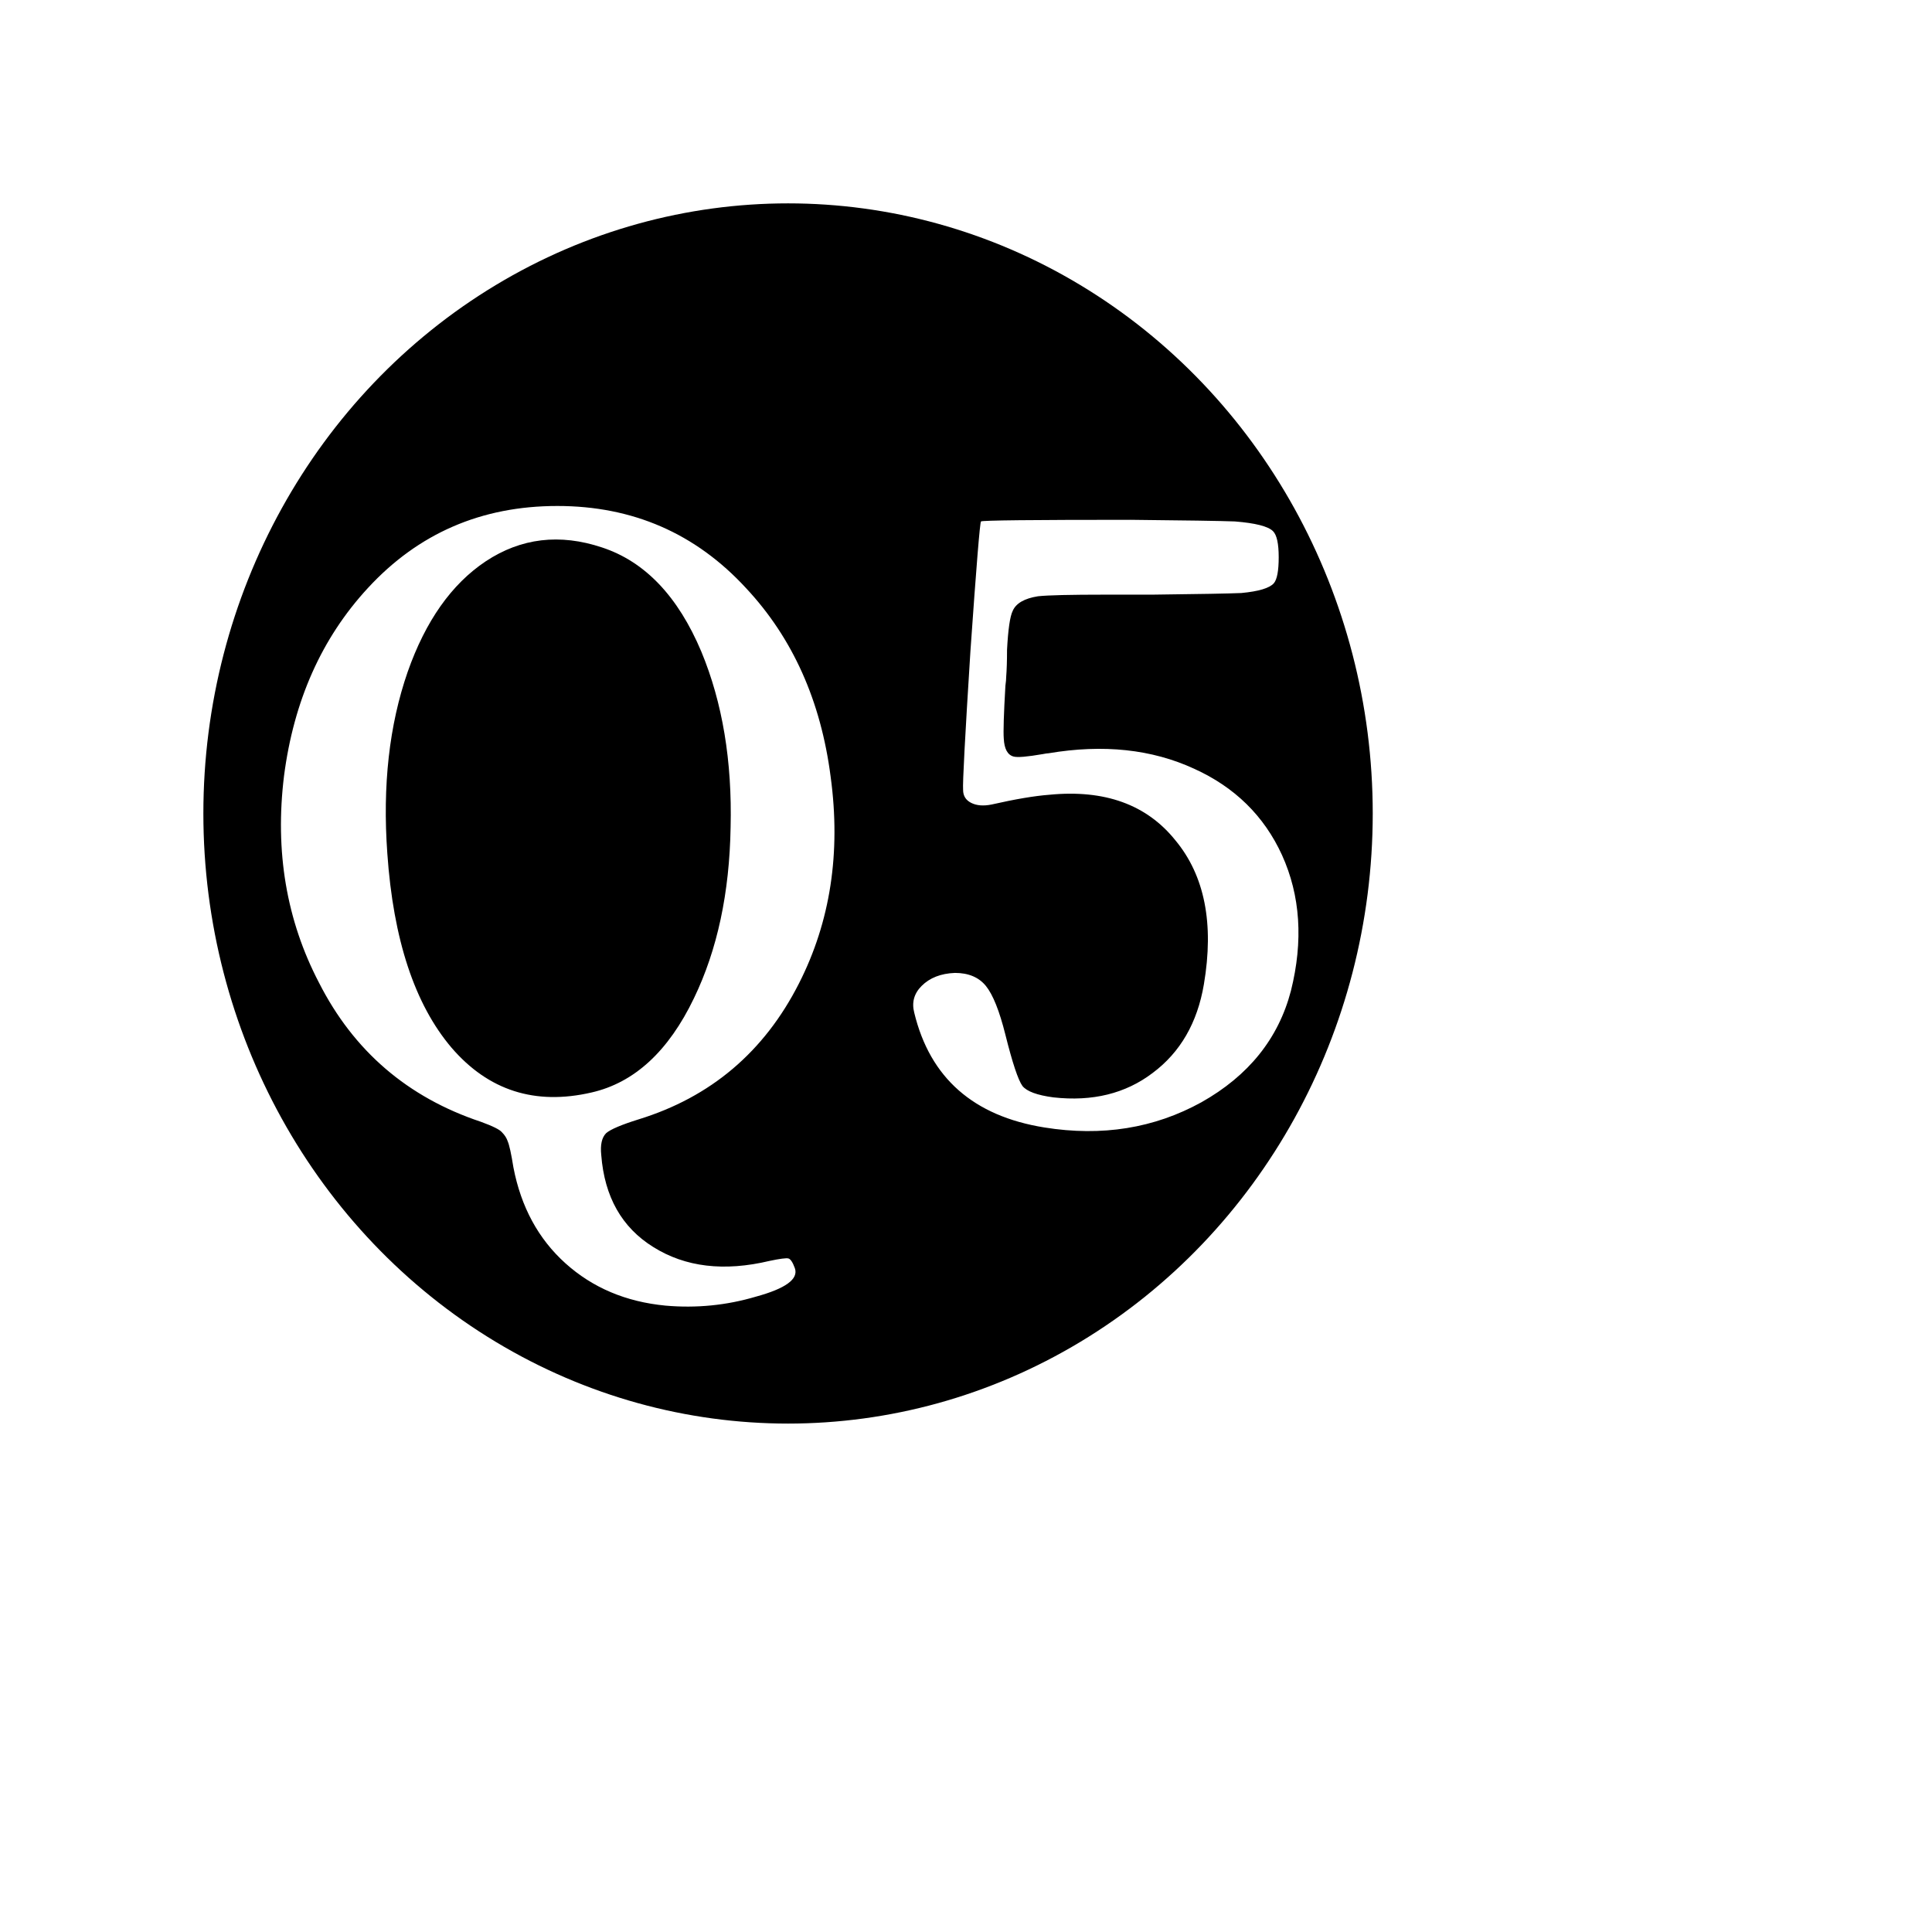
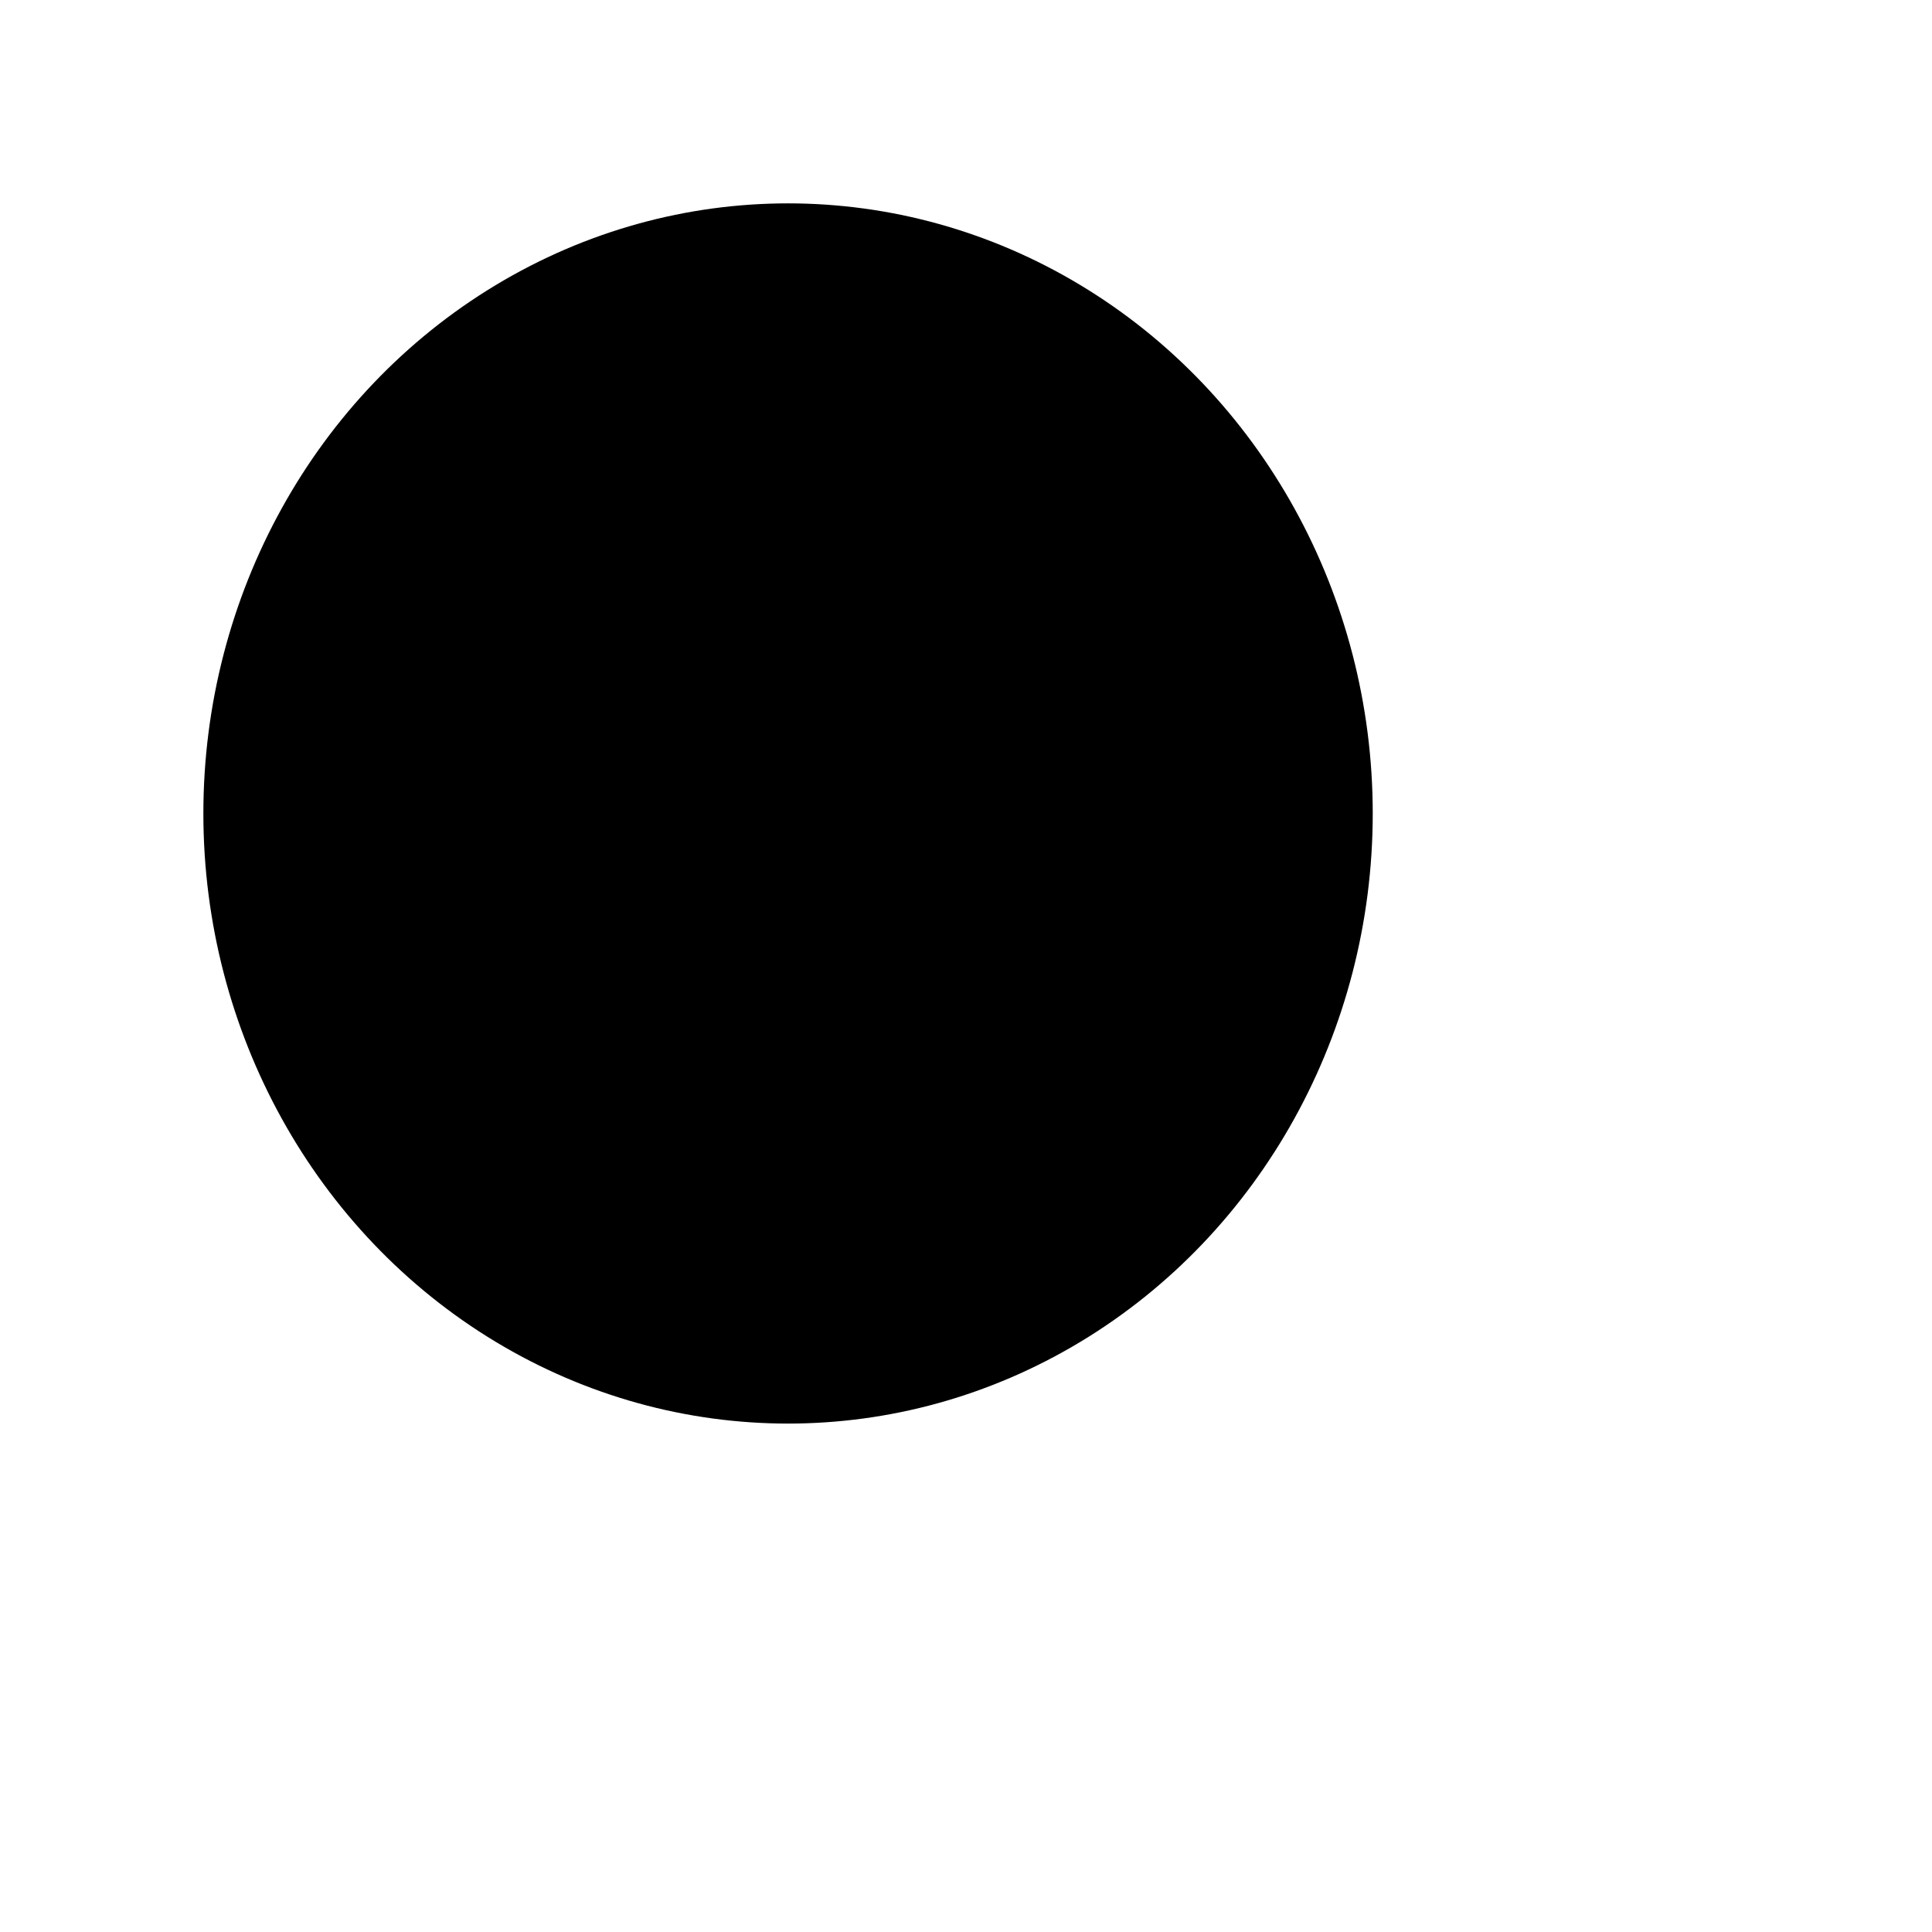
<svg xmlns="http://www.w3.org/2000/svg" width="76" height="76" viewBox="0 0 76 76" fill="none">
  <path d="M52.182 52.174C45.819 58.618 38.715 63.109 32.382 65.167C26.037 67.229 20.54 66.83 17.294 63.625C14.048 60.42 13.579 54.929 15.56 48.557C17.538 42.199 21.938 35.039 28.301 28.595C34.664 22.15 41.768 17.66 48.1 15.601C54.446 13.539 59.943 13.938 63.189 17.143C66.435 20.348 66.904 25.84 64.922 32.211C62.945 38.569 58.545 45.729 52.182 52.174Z" stroke="white" stroke-width="0.5" />
  <g filter="url(#filter0_f_642_4653)">
    <ellipse cx="31" cy="32" rx="23" ry="24" fill="black" />
  </g>
-   <path d="M29.732 51.008C28.58 51.349 27.396 51.467 26.18 51.36C24.623 51.211 23.311 50.656 22.244 49.696C21.177 48.736 20.495 47.477 20.196 45.92C20.111 45.387 20.036 45.045 19.972 44.896C19.929 44.768 19.855 44.651 19.748 44.544C19.663 44.437 19.385 44.299 18.916 44.128C16.036 43.168 13.913 41.344 12.548 38.656C11.268 36.203 10.809 33.493 11.172 30.528C11.556 27.563 12.655 25.099 14.468 23.136C16.452 20.981 18.937 19.904 21.924 19.904C24.889 19.904 27.364 20.981 29.348 23.136C31.183 25.099 32.292 27.573 32.676 30.56C33.081 33.547 32.665 36.256 31.428 38.688C30.063 41.376 27.961 43.157 25.124 44.032C24.441 44.245 24.015 44.427 23.844 44.576C23.673 44.747 23.609 45.035 23.652 45.44C23.78 47.083 24.463 48.288 25.7 49.056C26.959 49.845 28.484 50.027 30.276 49.6C30.681 49.515 30.927 49.483 31.012 49.504C31.097 49.525 31.183 49.653 31.268 49.888C31.417 50.315 30.905 50.688 29.732 51.008ZM17.764 41.216C19.215 42.901 21.049 43.488 23.268 42.976C24.953 42.592 26.297 41.355 27.3 39.264C28.217 37.365 28.697 35.125 28.74 32.544C28.804 29.941 28.42 27.637 27.588 25.632C26.671 23.456 25.369 22.091 23.684 21.536C22.02 20.981 20.495 21.163 19.108 22.08C17.764 22.976 16.74 24.427 16.036 26.432C15.311 28.523 15.044 30.901 15.236 33.568C15.471 36.96 16.313 39.509 17.764 41.216ZM47.261 43.36C45.406 44.384 43.347 44.715 41.086 44.352C38.291 43.904 36.584 42.4 35.965 39.84C35.859 39.435 35.955 39.083 36.254 38.784C36.574 38.464 37.011 38.293 37.566 38.272C38.099 38.272 38.504 38.443 38.782 38.784C39.059 39.125 39.315 39.765 39.55 40.704C39.827 41.813 40.051 42.485 40.221 42.72C40.392 42.933 40.797 43.083 41.438 43.168C42.974 43.339 44.275 43.019 45.342 42.208C46.429 41.397 47.102 40.235 47.358 38.72C47.763 36.331 47.389 34.443 46.237 33.056C45.107 31.648 43.453 31.051 41.278 31.264C40.702 31.307 39.944 31.435 39.005 31.648C38.685 31.712 38.419 31.691 38.206 31.584C37.992 31.477 37.886 31.307 37.886 31.072C37.864 30.816 37.96 29.003 38.173 25.632C38.408 22.261 38.547 20.555 38.59 20.512C38.632 20.469 40.595 20.448 44.477 20.448C46.632 20.469 47.998 20.491 48.574 20.512C49.384 20.576 49.886 20.704 50.078 20.896C50.227 21.045 50.301 21.387 50.301 21.92C50.301 22.453 50.237 22.795 50.109 22.944C49.939 23.136 49.512 23.264 48.83 23.328C48.339 23.349 47.176 23.371 45.342 23.392C44.872 23.392 44.254 23.392 43.486 23.392C42.099 23.392 41.214 23.413 40.83 23.456C40.296 23.541 39.965 23.733 39.837 24.032C39.731 24.245 39.656 24.757 39.614 25.568C39.614 25.995 39.603 26.347 39.581 26.624C39.581 26.709 39.571 26.827 39.55 26.976C39.486 28.085 39.464 28.779 39.486 29.056C39.507 29.461 39.635 29.696 39.87 29.76C40.019 29.803 40.403 29.771 41.022 29.664C41.128 29.643 41.203 29.632 41.245 29.632C43.4 29.269 45.309 29.472 46.974 30.24C48.574 30.965 49.725 32.096 50.429 33.632C51.155 35.232 51.272 37.013 50.782 38.976C50.291 40.853 49.117 42.315 47.261 43.36Z" fill="white" />
  <defs>
    <filter id="filter0_f_642_4653" x="-0" y="0" width="62" height="64" filterUnits="userSpaceOnUse" color-interpolation-filters="sRGB">
      <feFlood flood-opacity="0" result="BackgroundImageFix" />
      <feBlend mode="normal" in="SourceGraphic" in2="BackgroundImageFix" result="shape" />
      <feGaussianBlur stdDeviation="4" result="effect1_foregroundBlur_642_4653" />
    </filter>
  </defs>
</svg>